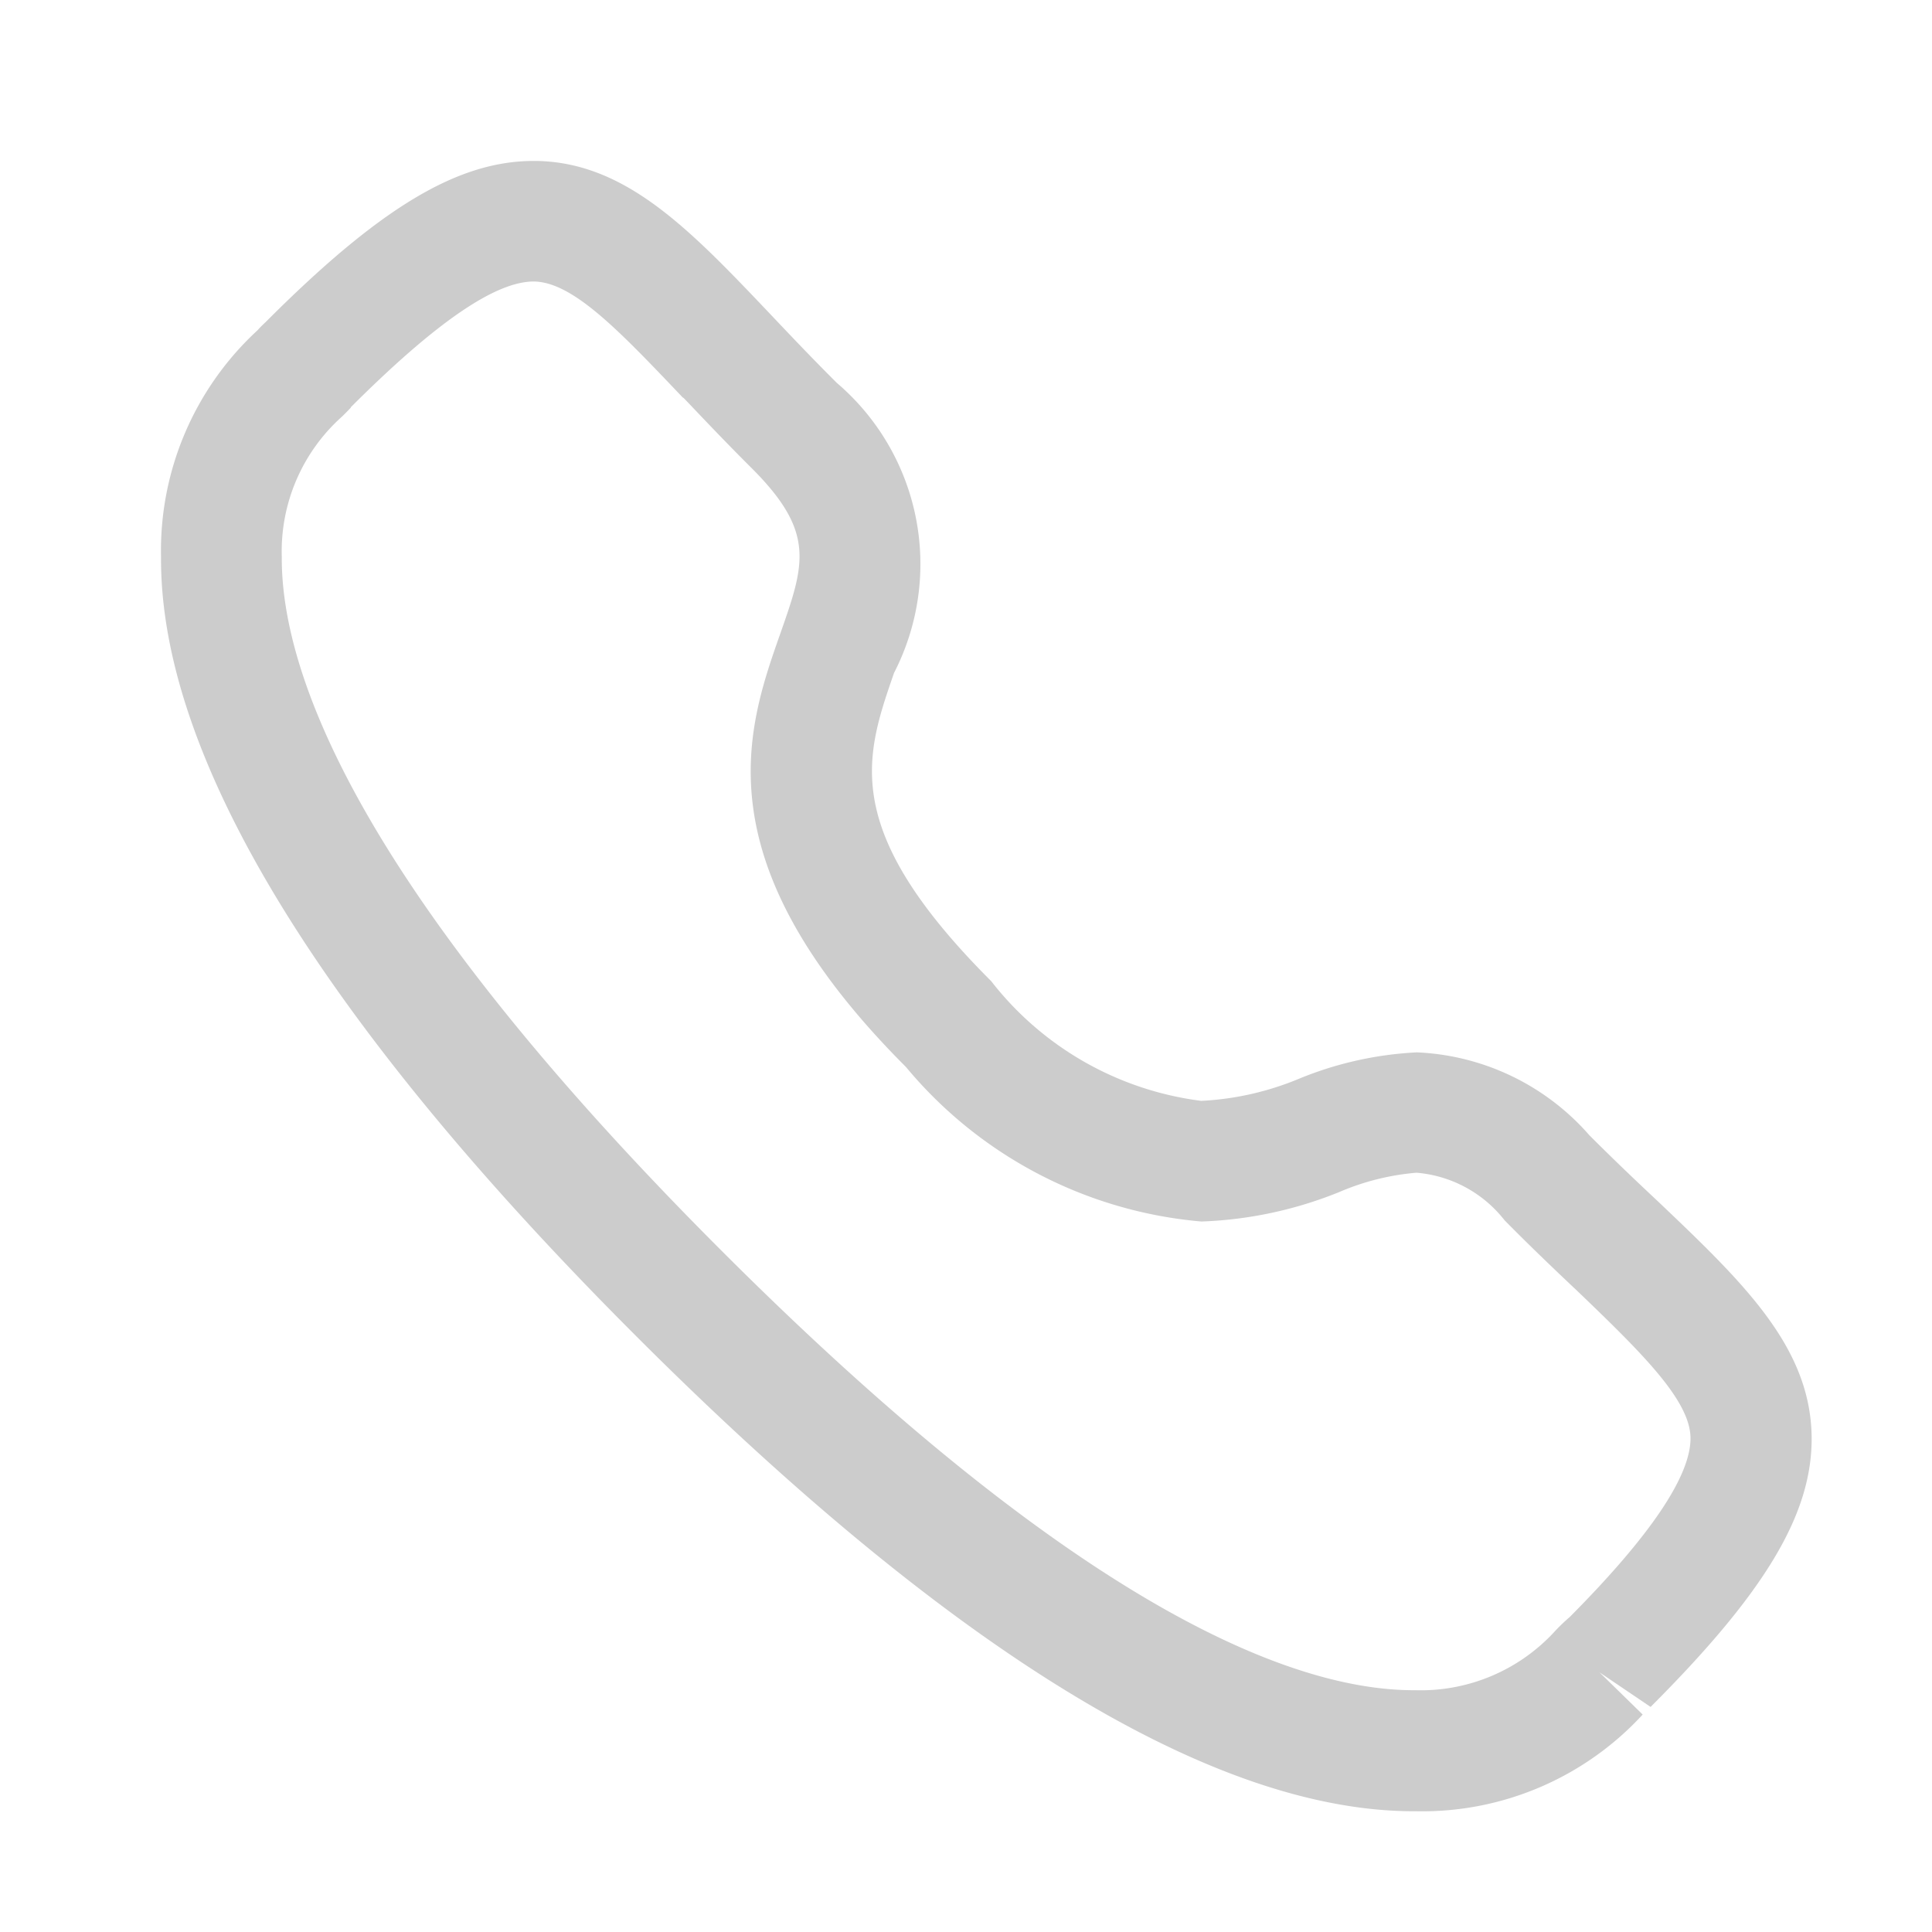
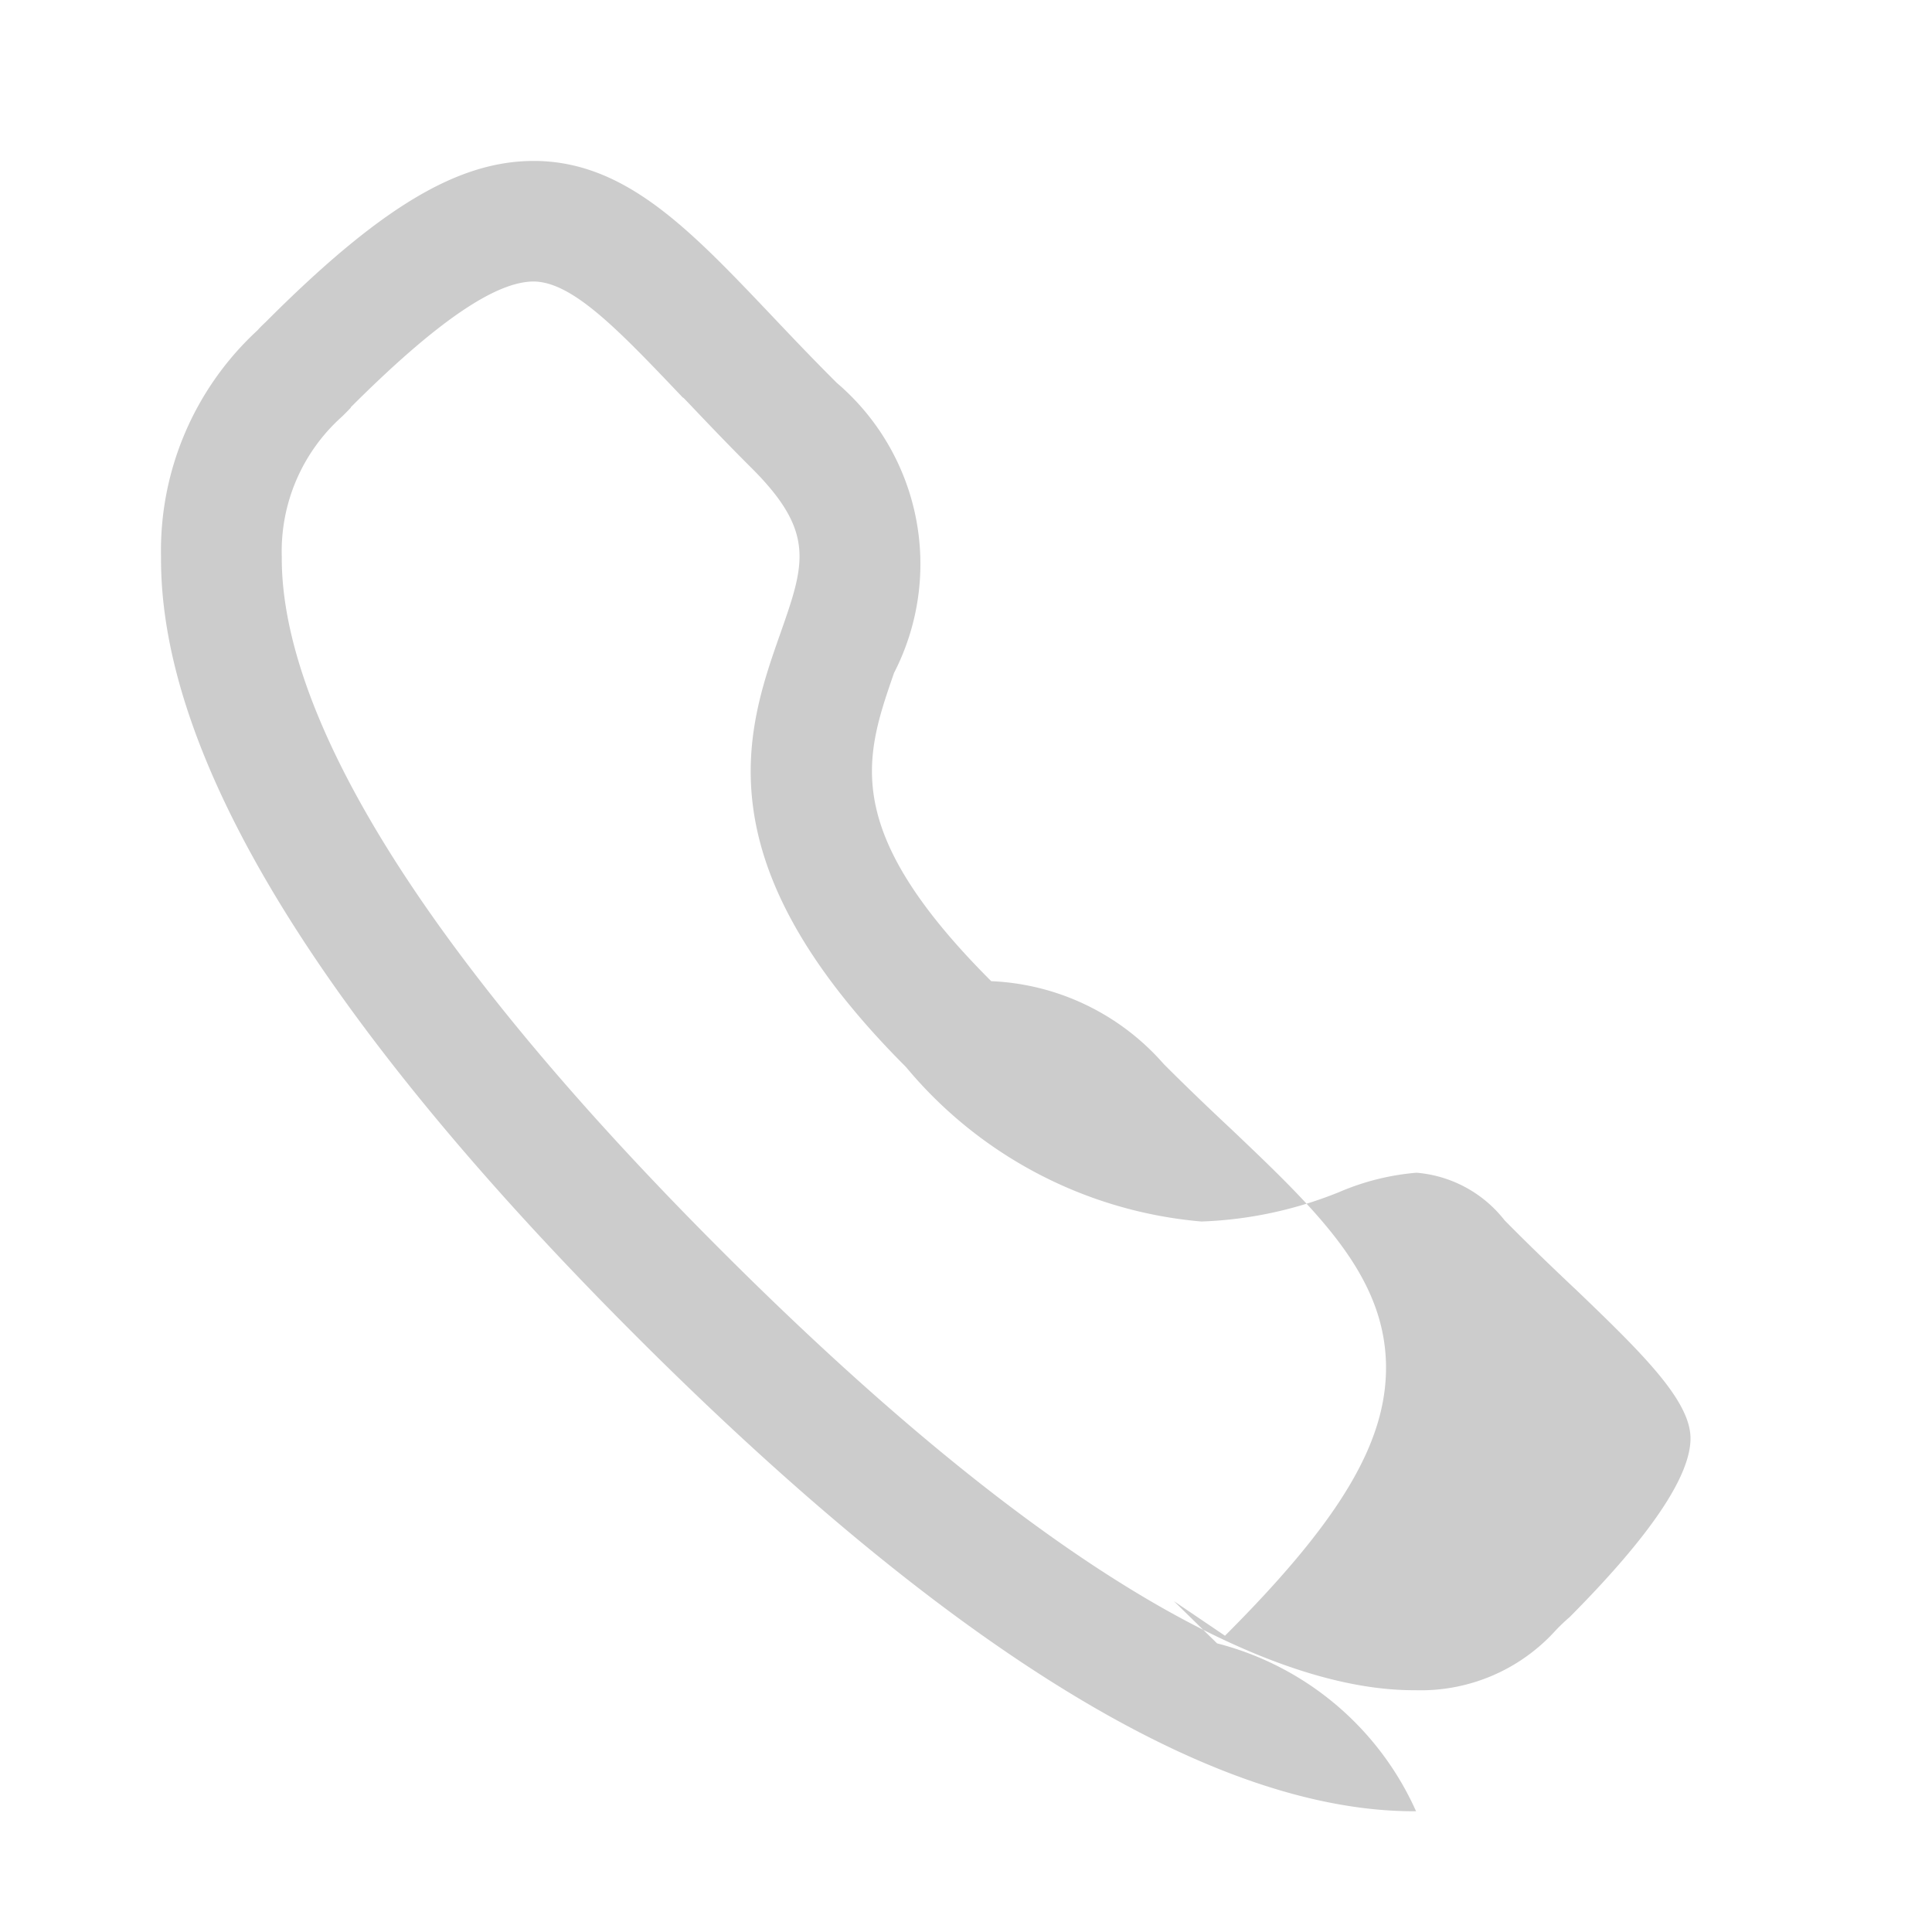
<svg xmlns="http://www.w3.org/2000/svg" width="20" height="20" viewBox="0 0 20 20">
  <g transform="translate(1.667 1.666)">
-     <path d="M12.992,17.084h-.023c-2.077,0-4.785-1.654-8.048-4.916S-.013,6.175,0,4.1A3.1,3.1,0,0,1,1,1.752c.012-.015.046-.049.067-.069l.013-.012C2.264.484,3.069,0,3.859,0h.022c.931.013,1.593.709,2.431,1.591.21.222.436.46.684.707A2.464,2.464,0,0,1,7.588,5.3c-.3.869-.566,1.62,1.006,3.191A3.276,3.276,0,0,0,10.768,9.73,3.013,3.013,0,0,0,11.783,9.5,3.676,3.676,0,0,1,13,9.228a2.513,2.513,0,0,1,1.787.859c.25.25.487.476.7.675.886.843,1.586,1.508,1.6,2.442.01.795-.473,1.606-1.667,2.8l-.529-.358.447.437A3.1,3.1,0,0,1,12.992,17.084ZM1.965,2.553c-.007.009-.046.049-.091.093A1.87,1.87,0,0,0,1.25,4.1c-.007,1.193.778,3.407,4.553,7.182s5.972,4.549,7.164,4.549h.017a1.882,1.882,0,0,0,1.454-.62,2,2,0,0,1,.145-.138c.834-.839,1.255-1.463,1.25-1.855s-.508-.884-1.2-1.547l-.006-.005c-.226-.214-.467-.444-.719-.7a1.292,1.292,0,0,0-.911-.492,2.562,2.562,0,0,0-.8.2,4.178,4.178,0,0,1-1.427.305,4.477,4.477,0,0,1-3.059-1.6c-2.127-2.127-1.651-3.491-1.3-4.487.252-.719.367-1.048-.295-1.71-.237-.236-.448-.457-.651-.671l-.055-.057L5.4,2.448c-.658-.692-1.133-1.191-1.537-1.2H3.859c-.4,0-1.017.425-1.893,1.3l0,0Z" transform="translate(0 0)" fill="#ccc" />
+     <path d="M12.992,17.084h-.023c-2.077,0-4.785-1.654-8.048-4.916S-.013,6.175,0,4.1A3.1,3.1,0,0,1,1,1.752c.012-.015.046-.049.067-.069l.013-.012C2.264.484,3.069,0,3.859,0h.022c.931.013,1.593.709,2.431,1.591.21.222.436.46.684.707A2.464,2.464,0,0,1,7.588,5.3c-.3.869-.566,1.62,1.006,3.191a2.513,2.513,0,0,1,1.787.859c.25.25.487.476.7.675.886.843,1.586,1.508,1.6,2.442.01.795-.473,1.606-1.667,2.8l-.529-.358.447.437A3.1,3.1,0,0,1,12.992,17.084ZM1.965,2.553c-.007.009-.046.049-.091.093A1.87,1.87,0,0,0,1.25,4.1c-.007,1.193.778,3.407,4.553,7.182s5.972,4.549,7.164,4.549h.017a1.882,1.882,0,0,0,1.454-.62,2,2,0,0,1,.145-.138c.834-.839,1.255-1.463,1.25-1.855s-.508-.884-1.2-1.547l-.006-.005c-.226-.214-.467-.444-.719-.7a1.292,1.292,0,0,0-.911-.492,2.562,2.562,0,0,0-.8.2,4.178,4.178,0,0,1-1.427.305,4.477,4.477,0,0,1-3.059-1.6c-2.127-2.127-1.651-3.491-1.3-4.487.252-.719.367-1.048-.295-1.71-.237-.236-.448-.457-.651-.671l-.055-.057L5.4,2.448c-.658-.692-1.133-1.191-1.537-1.2H3.859c-.4,0-1.017.425-1.893,1.3l0,0Z" transform="translate(0 0)" fill="#ccc" />
  </g>
</svg>